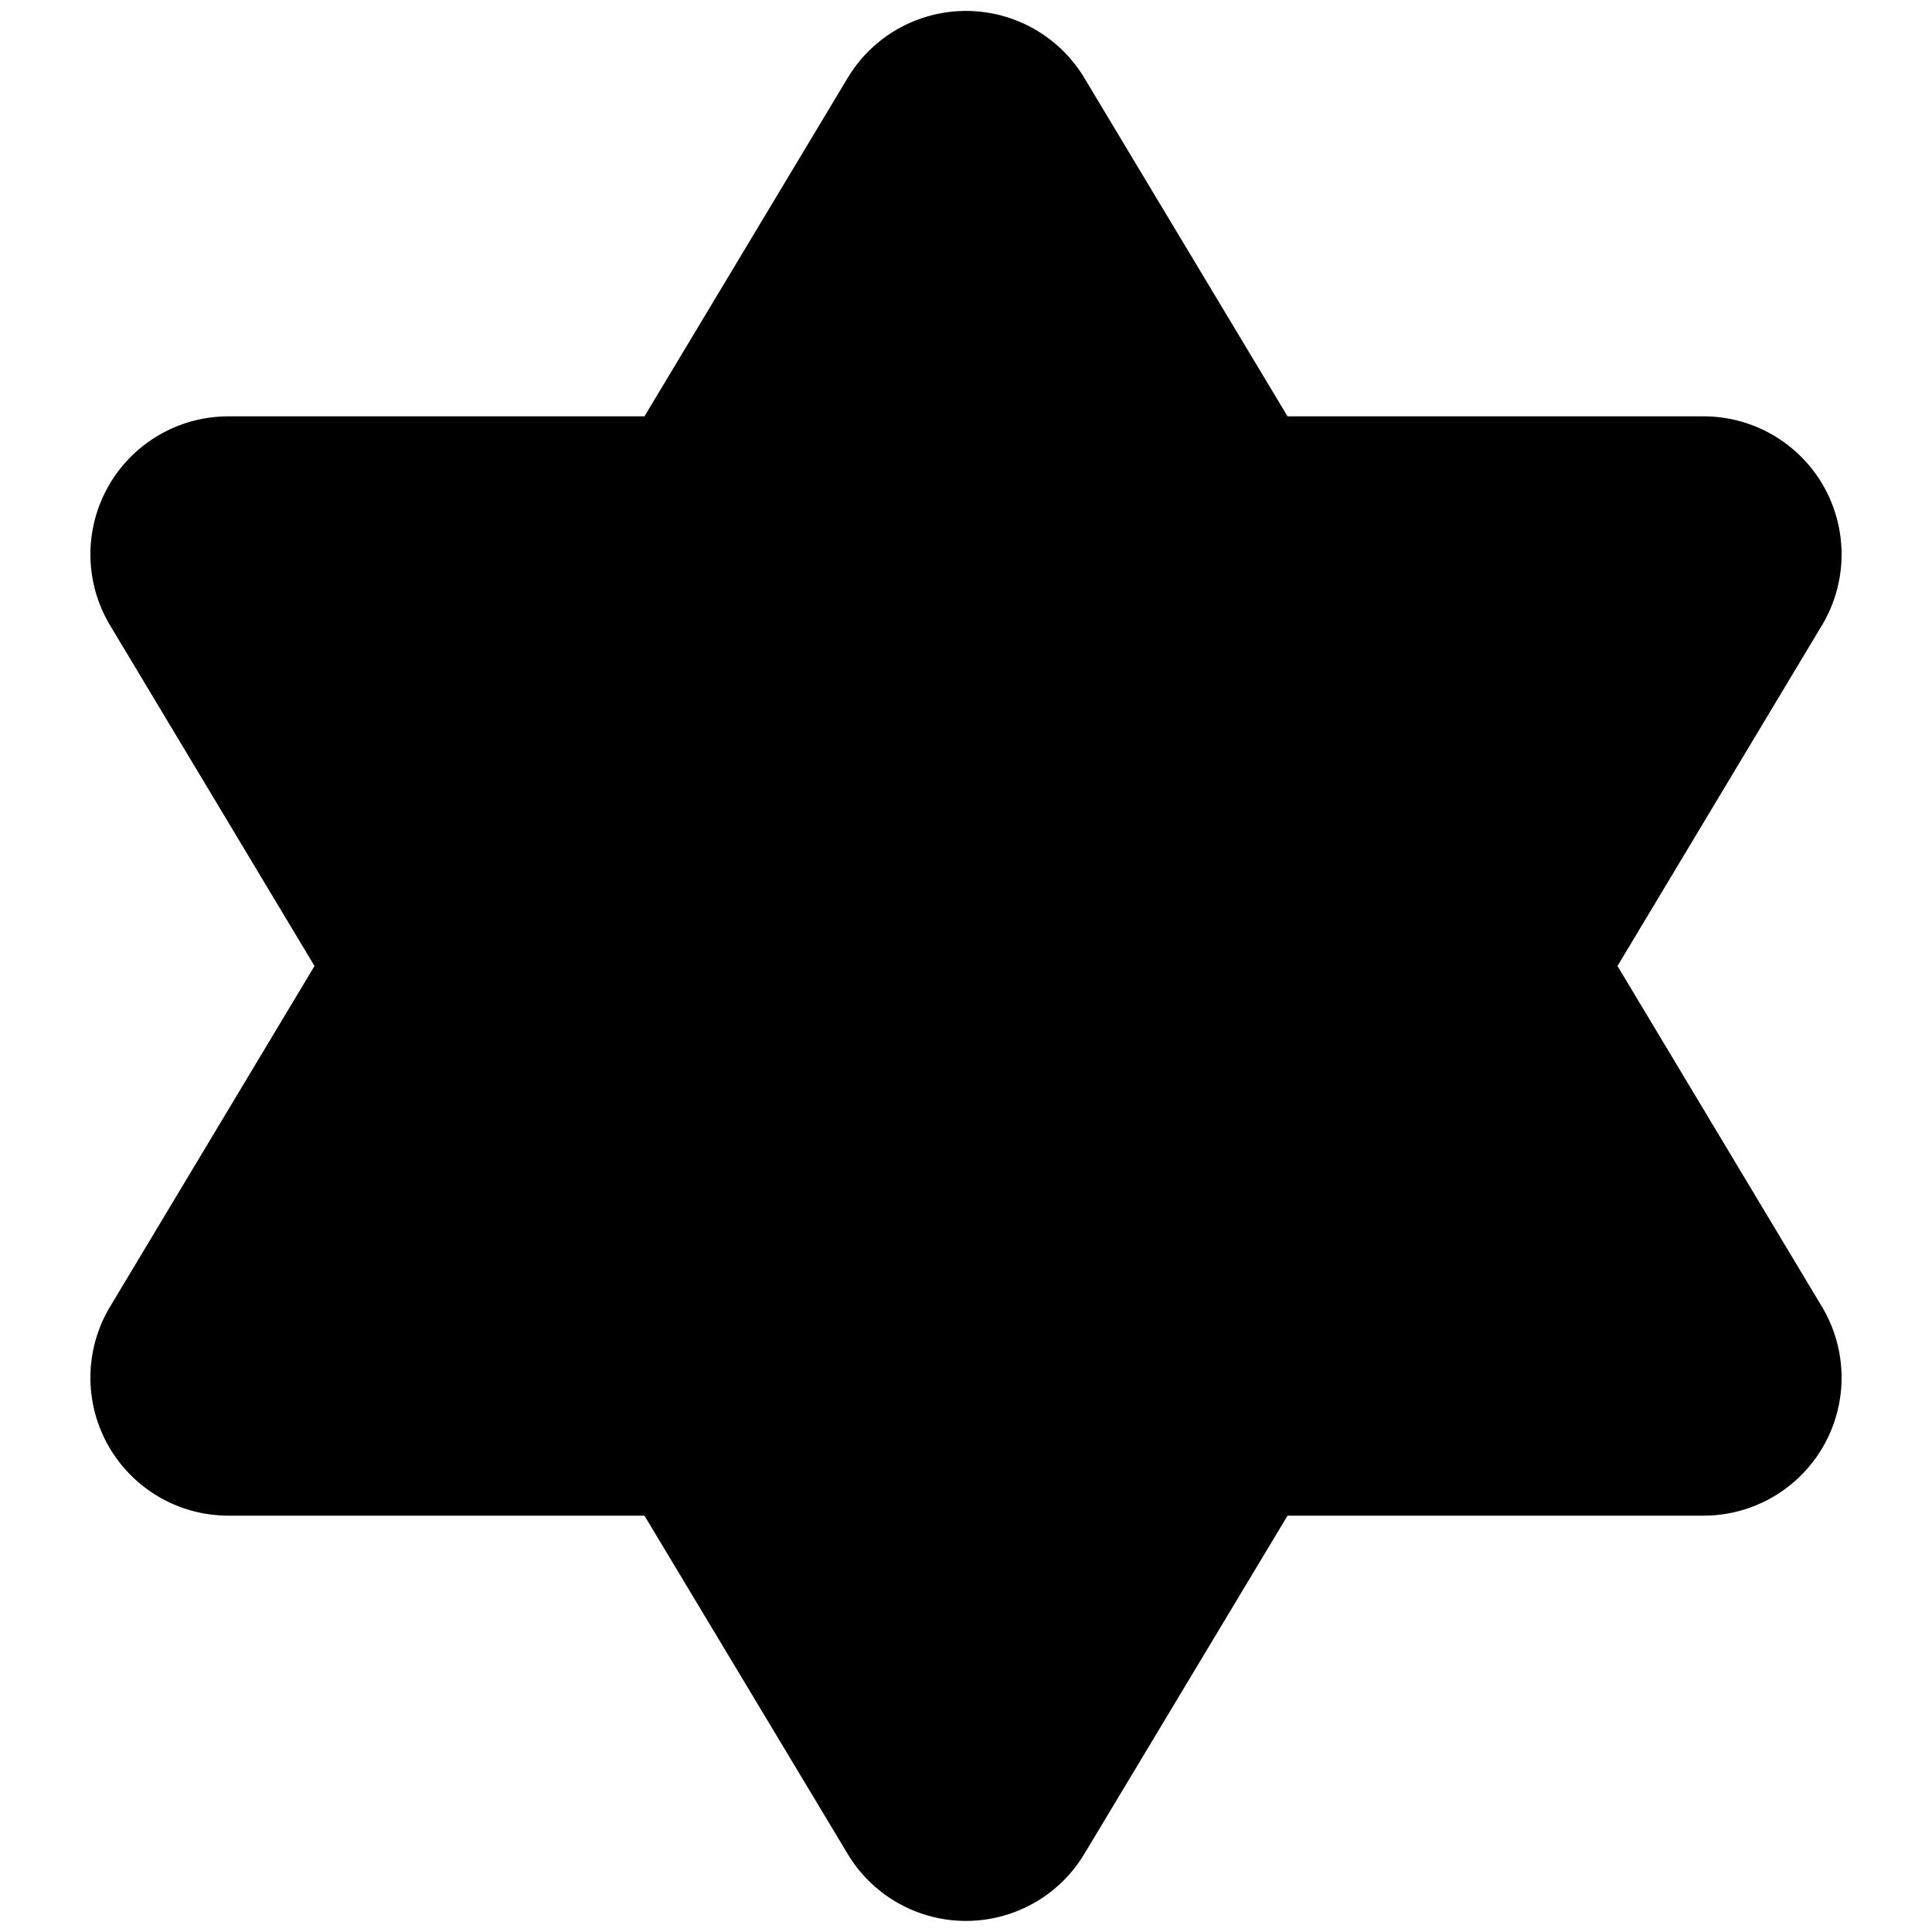
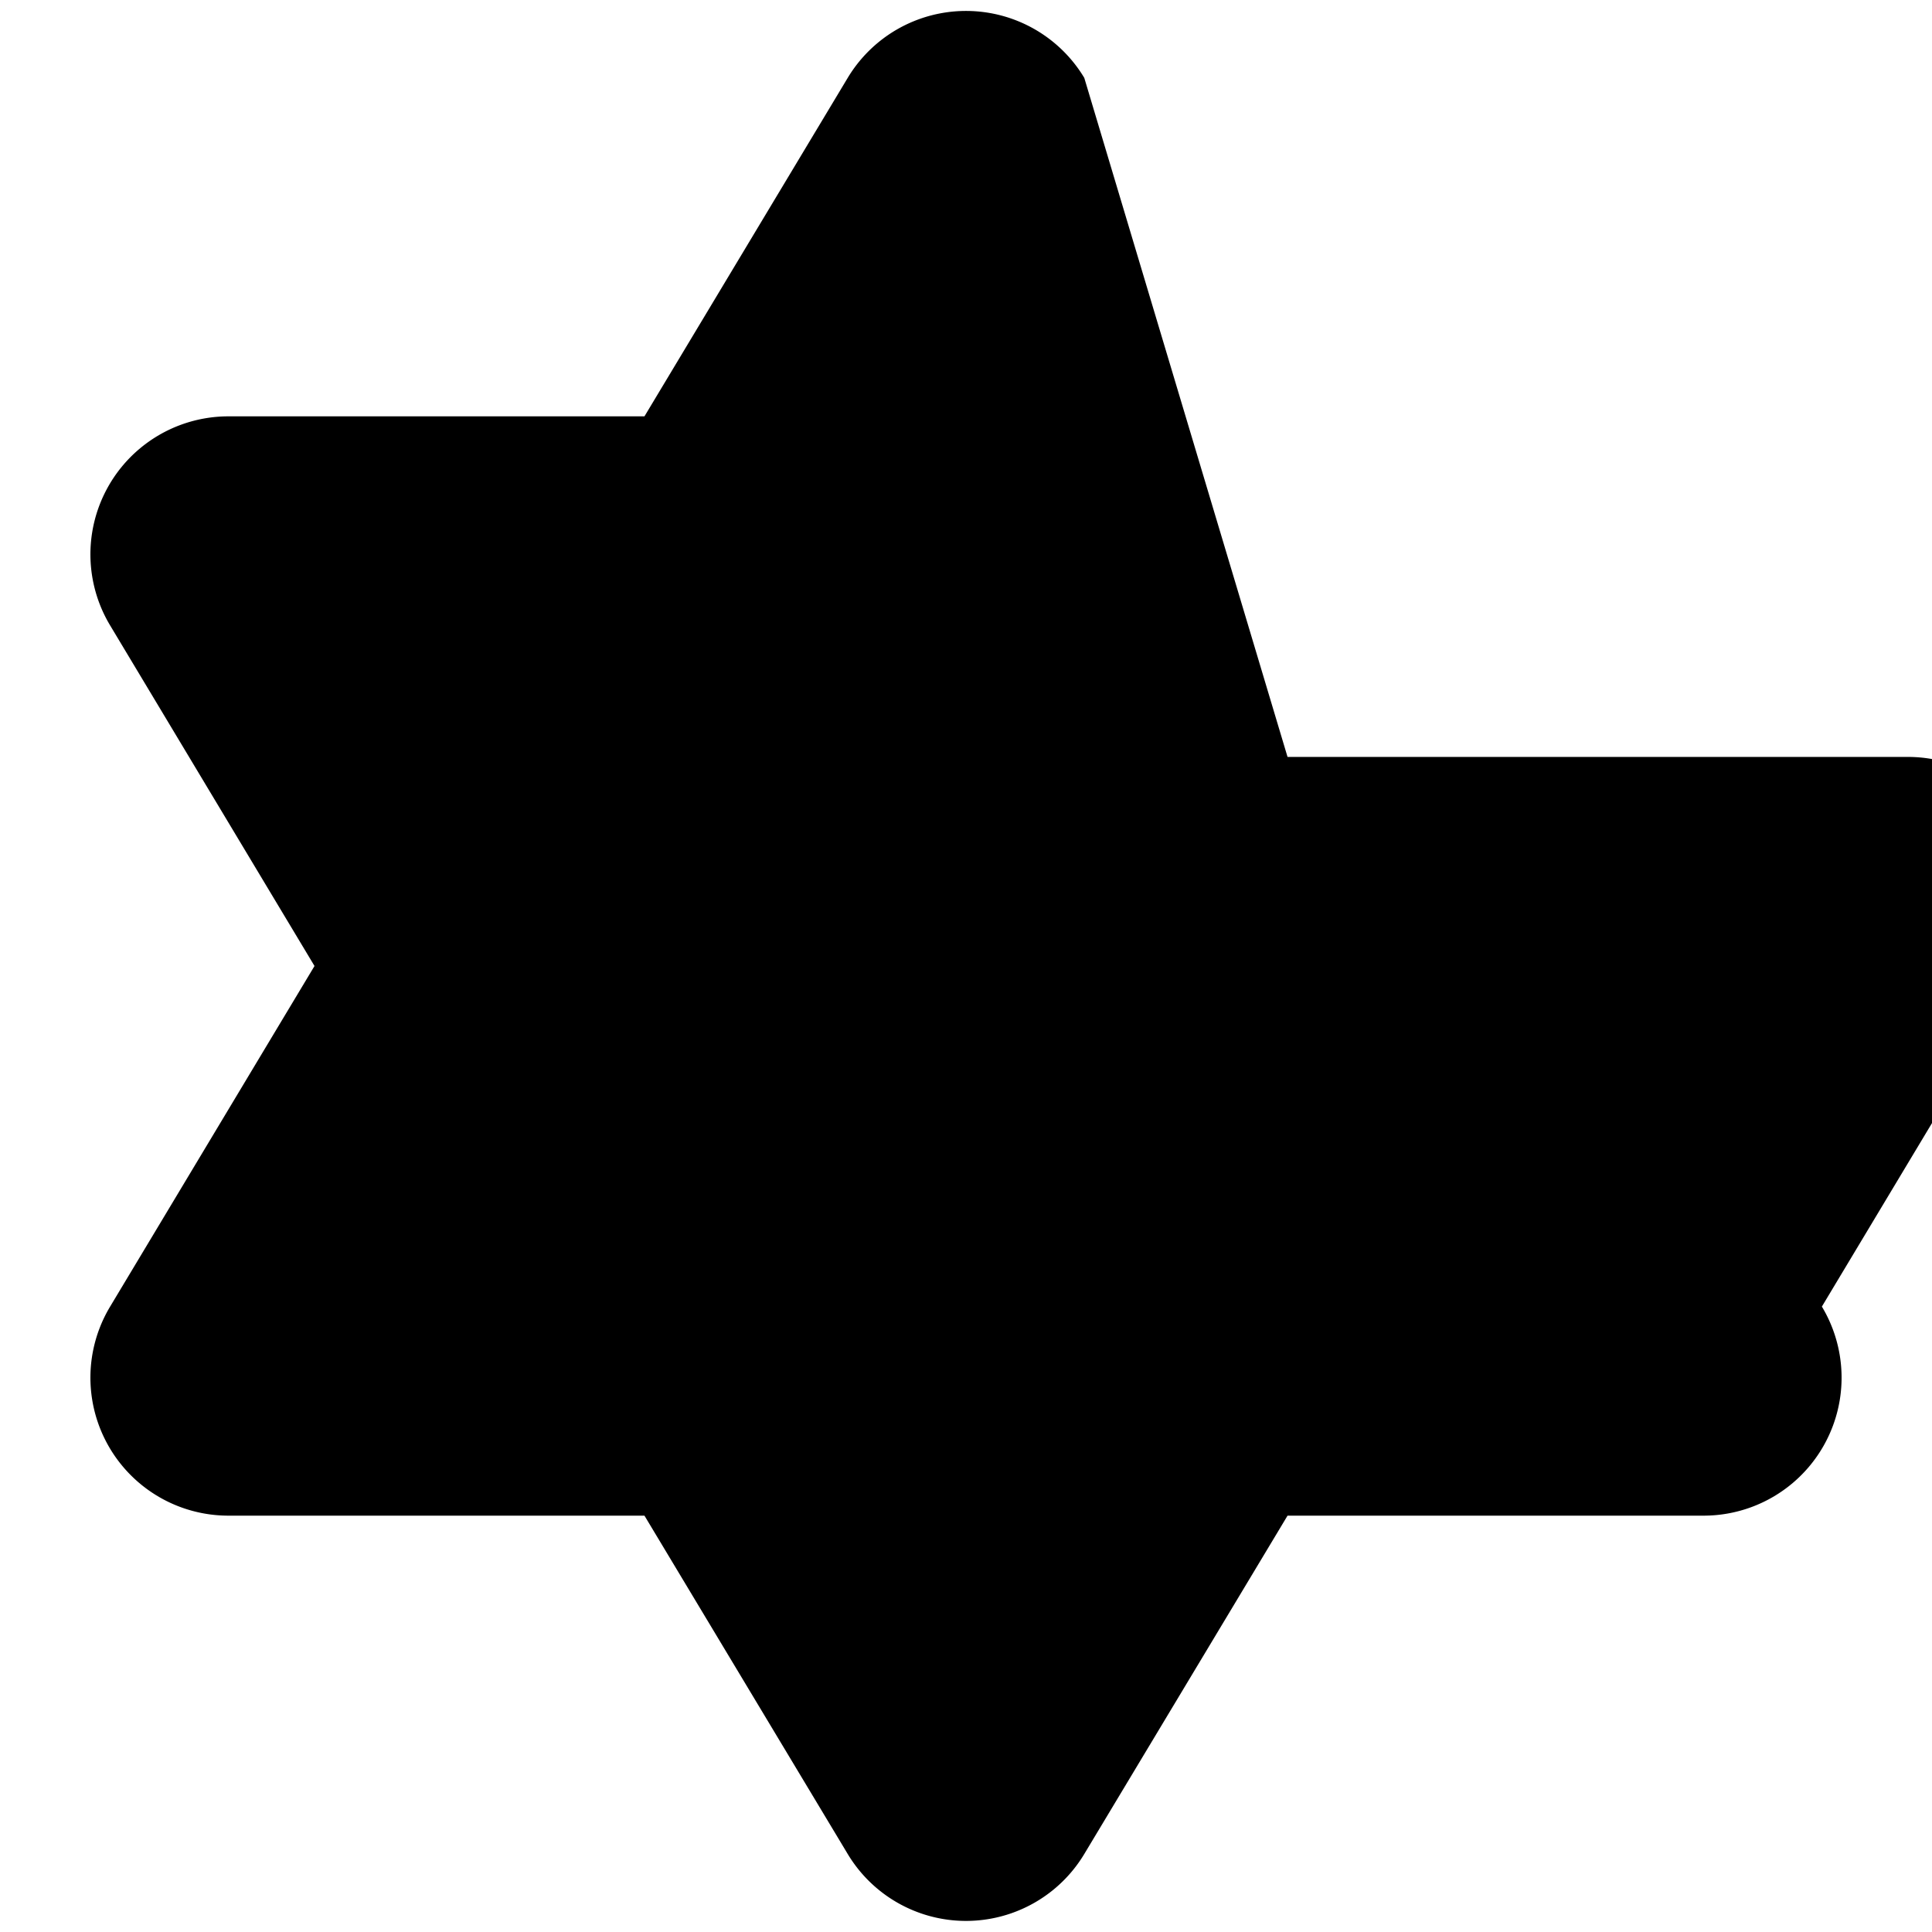
<svg xmlns="http://www.w3.org/2000/svg" fill="none" viewBox="0 0 14 14" id="Hexagram--Streamline-Core">
  <desc>
    Hexagram Streamline Icon: https://streamlinehq.com
  </desc>
  <g id="hexagram--star-jew-jewish-judaism-hexagram-culture-religion-david">
-     <path id="Union" fill="#000000" fill-rule="evenodd" d="M7.857 0.564a1 1 0 0 0 -1.714 0L4.67 3.017H1.655a1 1 0 0 0 -0.857 1.515L2.279 7 0.798 9.468a1 1 0 0 0 0.857 1.515H4.67l1.473 2.452a1 1 0 0 0 1.714 0l1.473 -2.452h3.015a1 1 0 0 0 0.857 -1.515L11.721 7l1.481 -2.468a1 1 0 0 0 -0.857 -1.515H9.33L7.857 0.564Z" clip-rule="evenodd" stroke-width="1" />
+     <path id="Union" fill="#000000" fill-rule="evenodd" d="M7.857 0.564a1 1 0 0 0 -1.714 0L4.67 3.017H1.655a1 1 0 0 0 -0.857 1.515L2.279 7 0.798 9.468a1 1 0 0 0 0.857 1.515H4.67l1.473 2.452a1 1 0 0 0 1.714 0l1.473 -2.452h3.015a1 1 0 0 0 0.857 -1.515l1.481 -2.468a1 1 0 0 0 -0.857 -1.515H9.33L7.857 0.564Z" clip-rule="evenodd" stroke-width="1" />
  </g>
</svg>